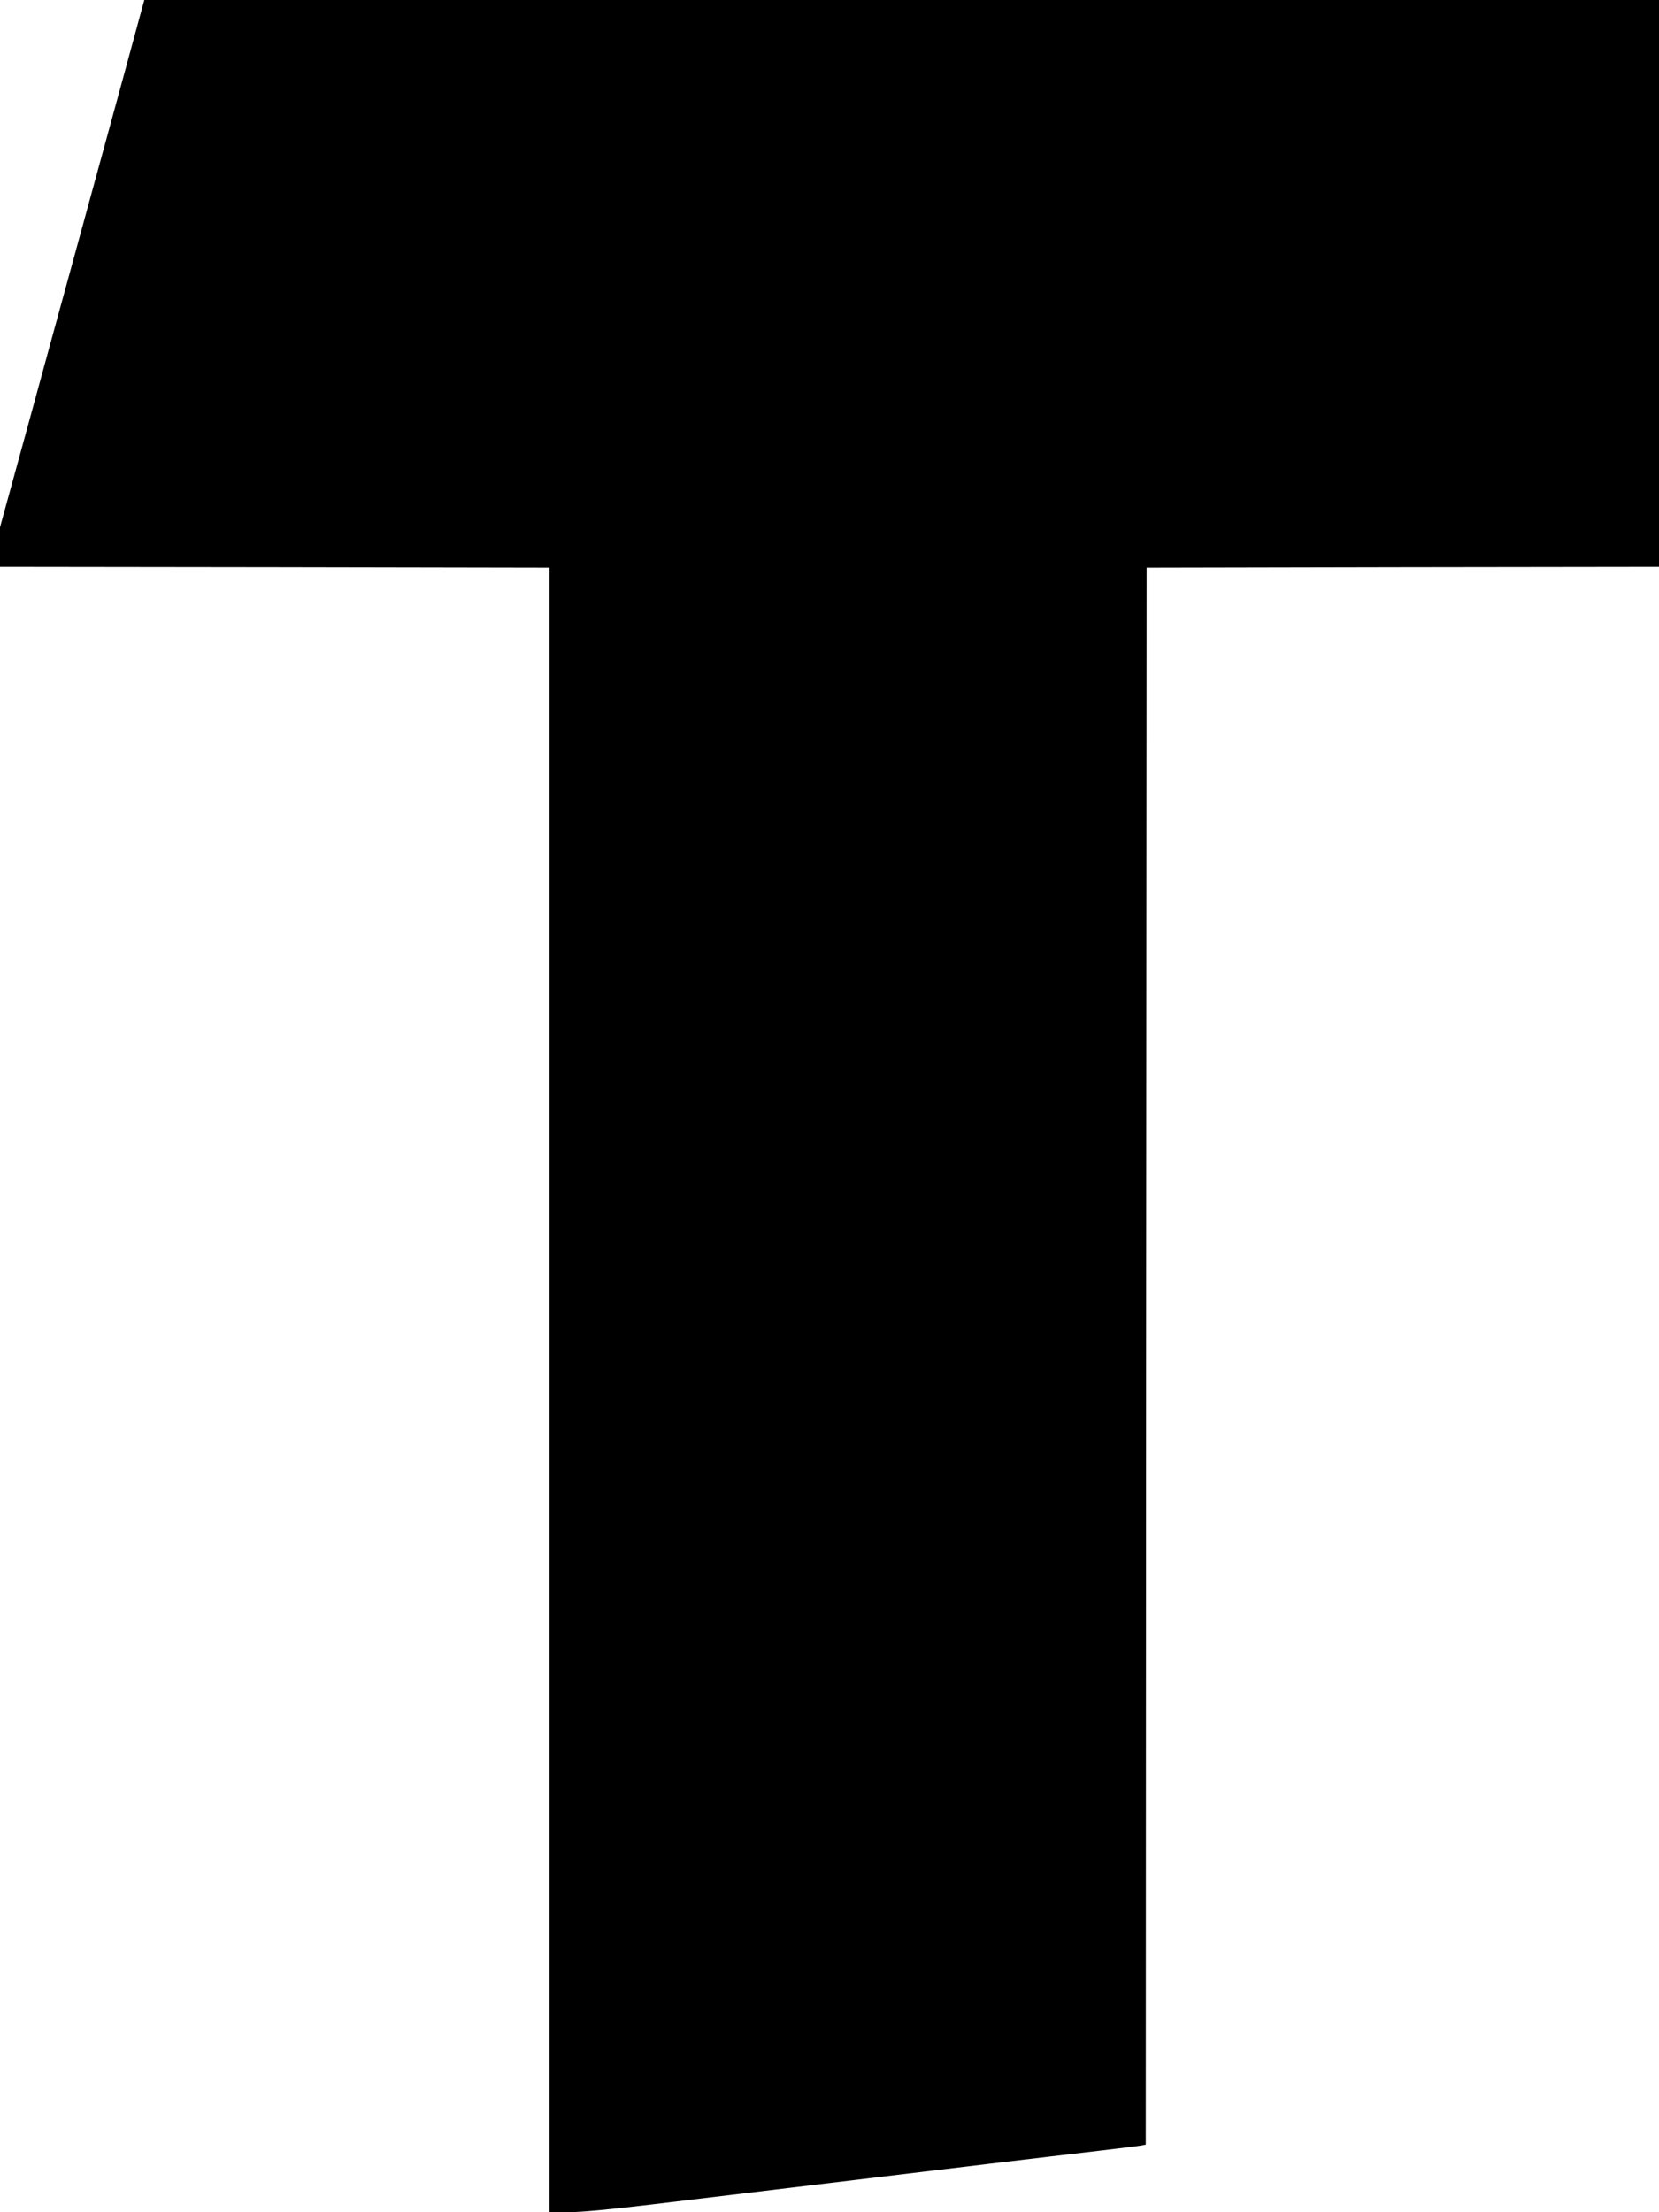
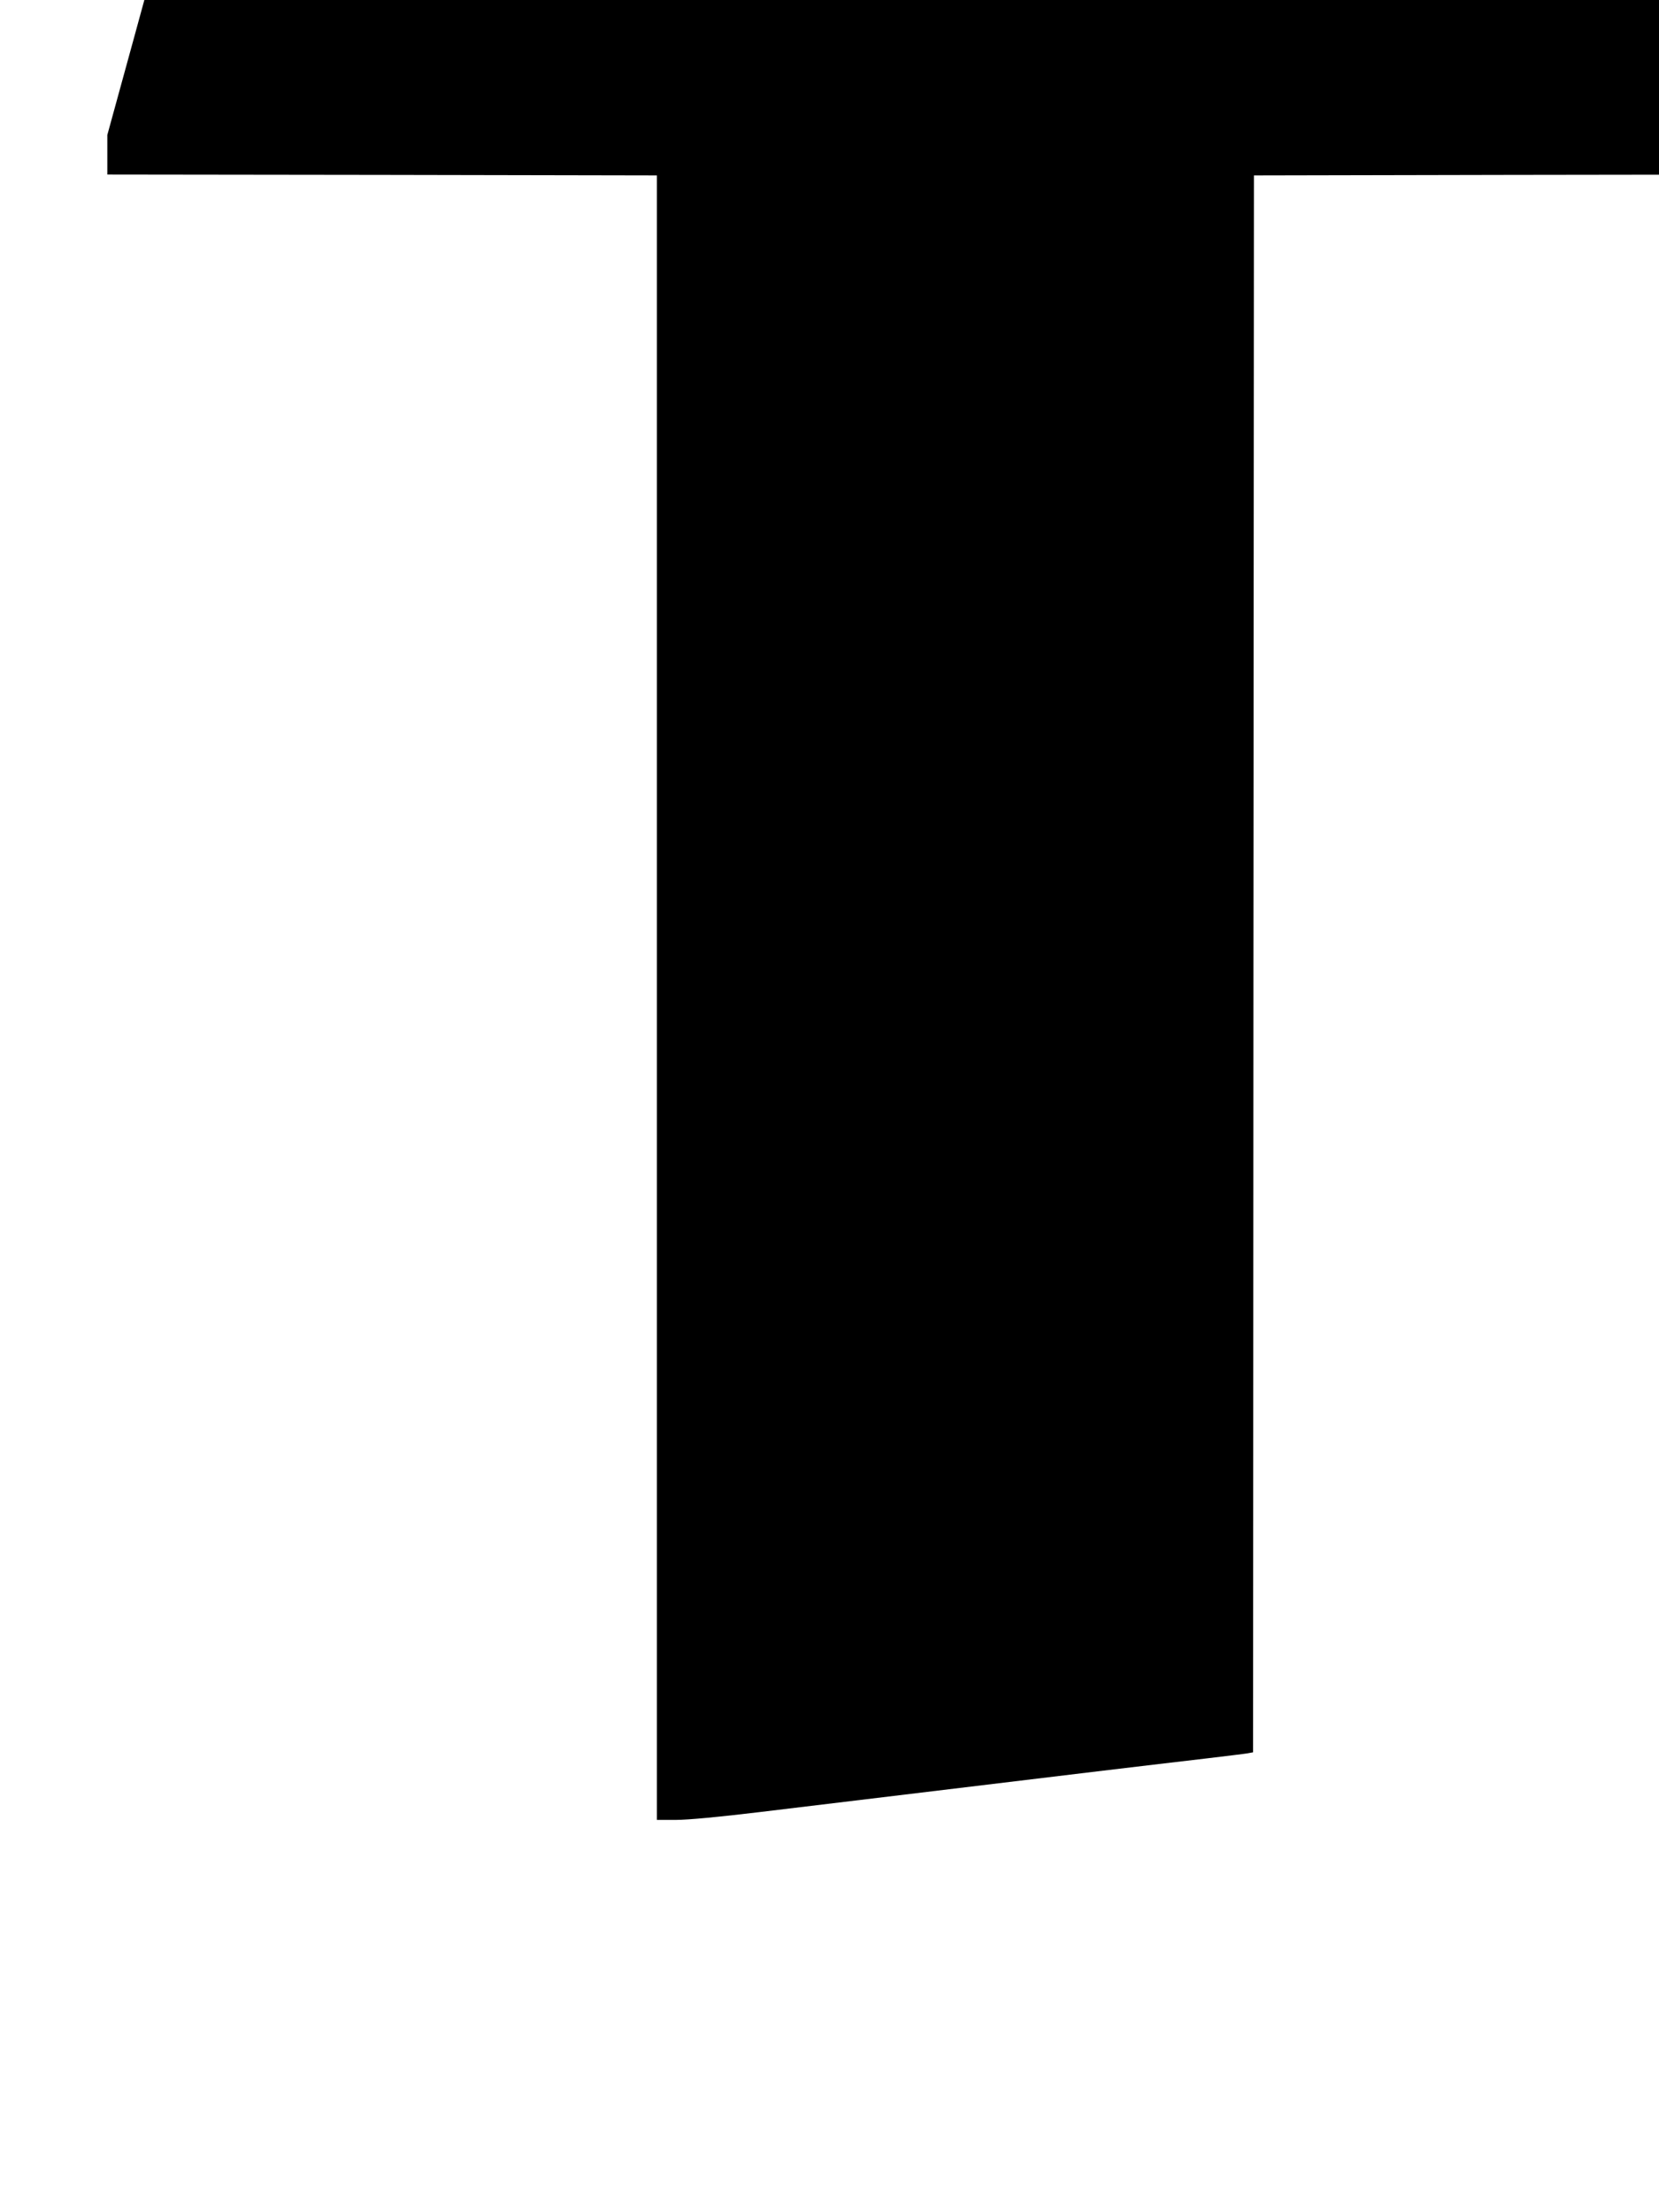
<svg xmlns="http://www.w3.org/2000/svg" version="1.0" width="960pt" height="1280pt" viewBox="0 0 960 1280" preserveAspectRatio="xMidYMid meet">
  <g transform="translate(0,1280) scale(0.1,-0.1)" fill="#000000" stroke="none">
-     <path d="M777 12587 c-31 -116 -102 -374 -156 -572 -54 -198 -146 -533 -204 -745 -58 -212 -176 -641 -261 -953 l-156 -568 0 -114 0 -115 1590 -2 1590 -3 0 -4758 0 -4757 111 0 c69 0 250 17 482 45 398 48 1280 154 1957 236 228 27 510 61 625 74 116 14 225 27 242 30 l33 6 2 4562 3 4562 1483 3 1482 2 0 1640 0 1640 -4382 0 -4383 0 -58 -213z" />
+     <path d="M777 12587 l-156 -568 0 -114 0 -115 1590 -2 1590 -3 0 -4758 0 -4757 111 0 c69 0 250 17 482 45 398 48 1280 154 1957 236 228 27 510 61 625 74 116 14 225 27 242 30 l33 6 2 4562 3 4562 1483 3 1482 2 0 1640 0 1640 -4382 0 -4383 0 -58 -213z" />
  </g>
</svg>